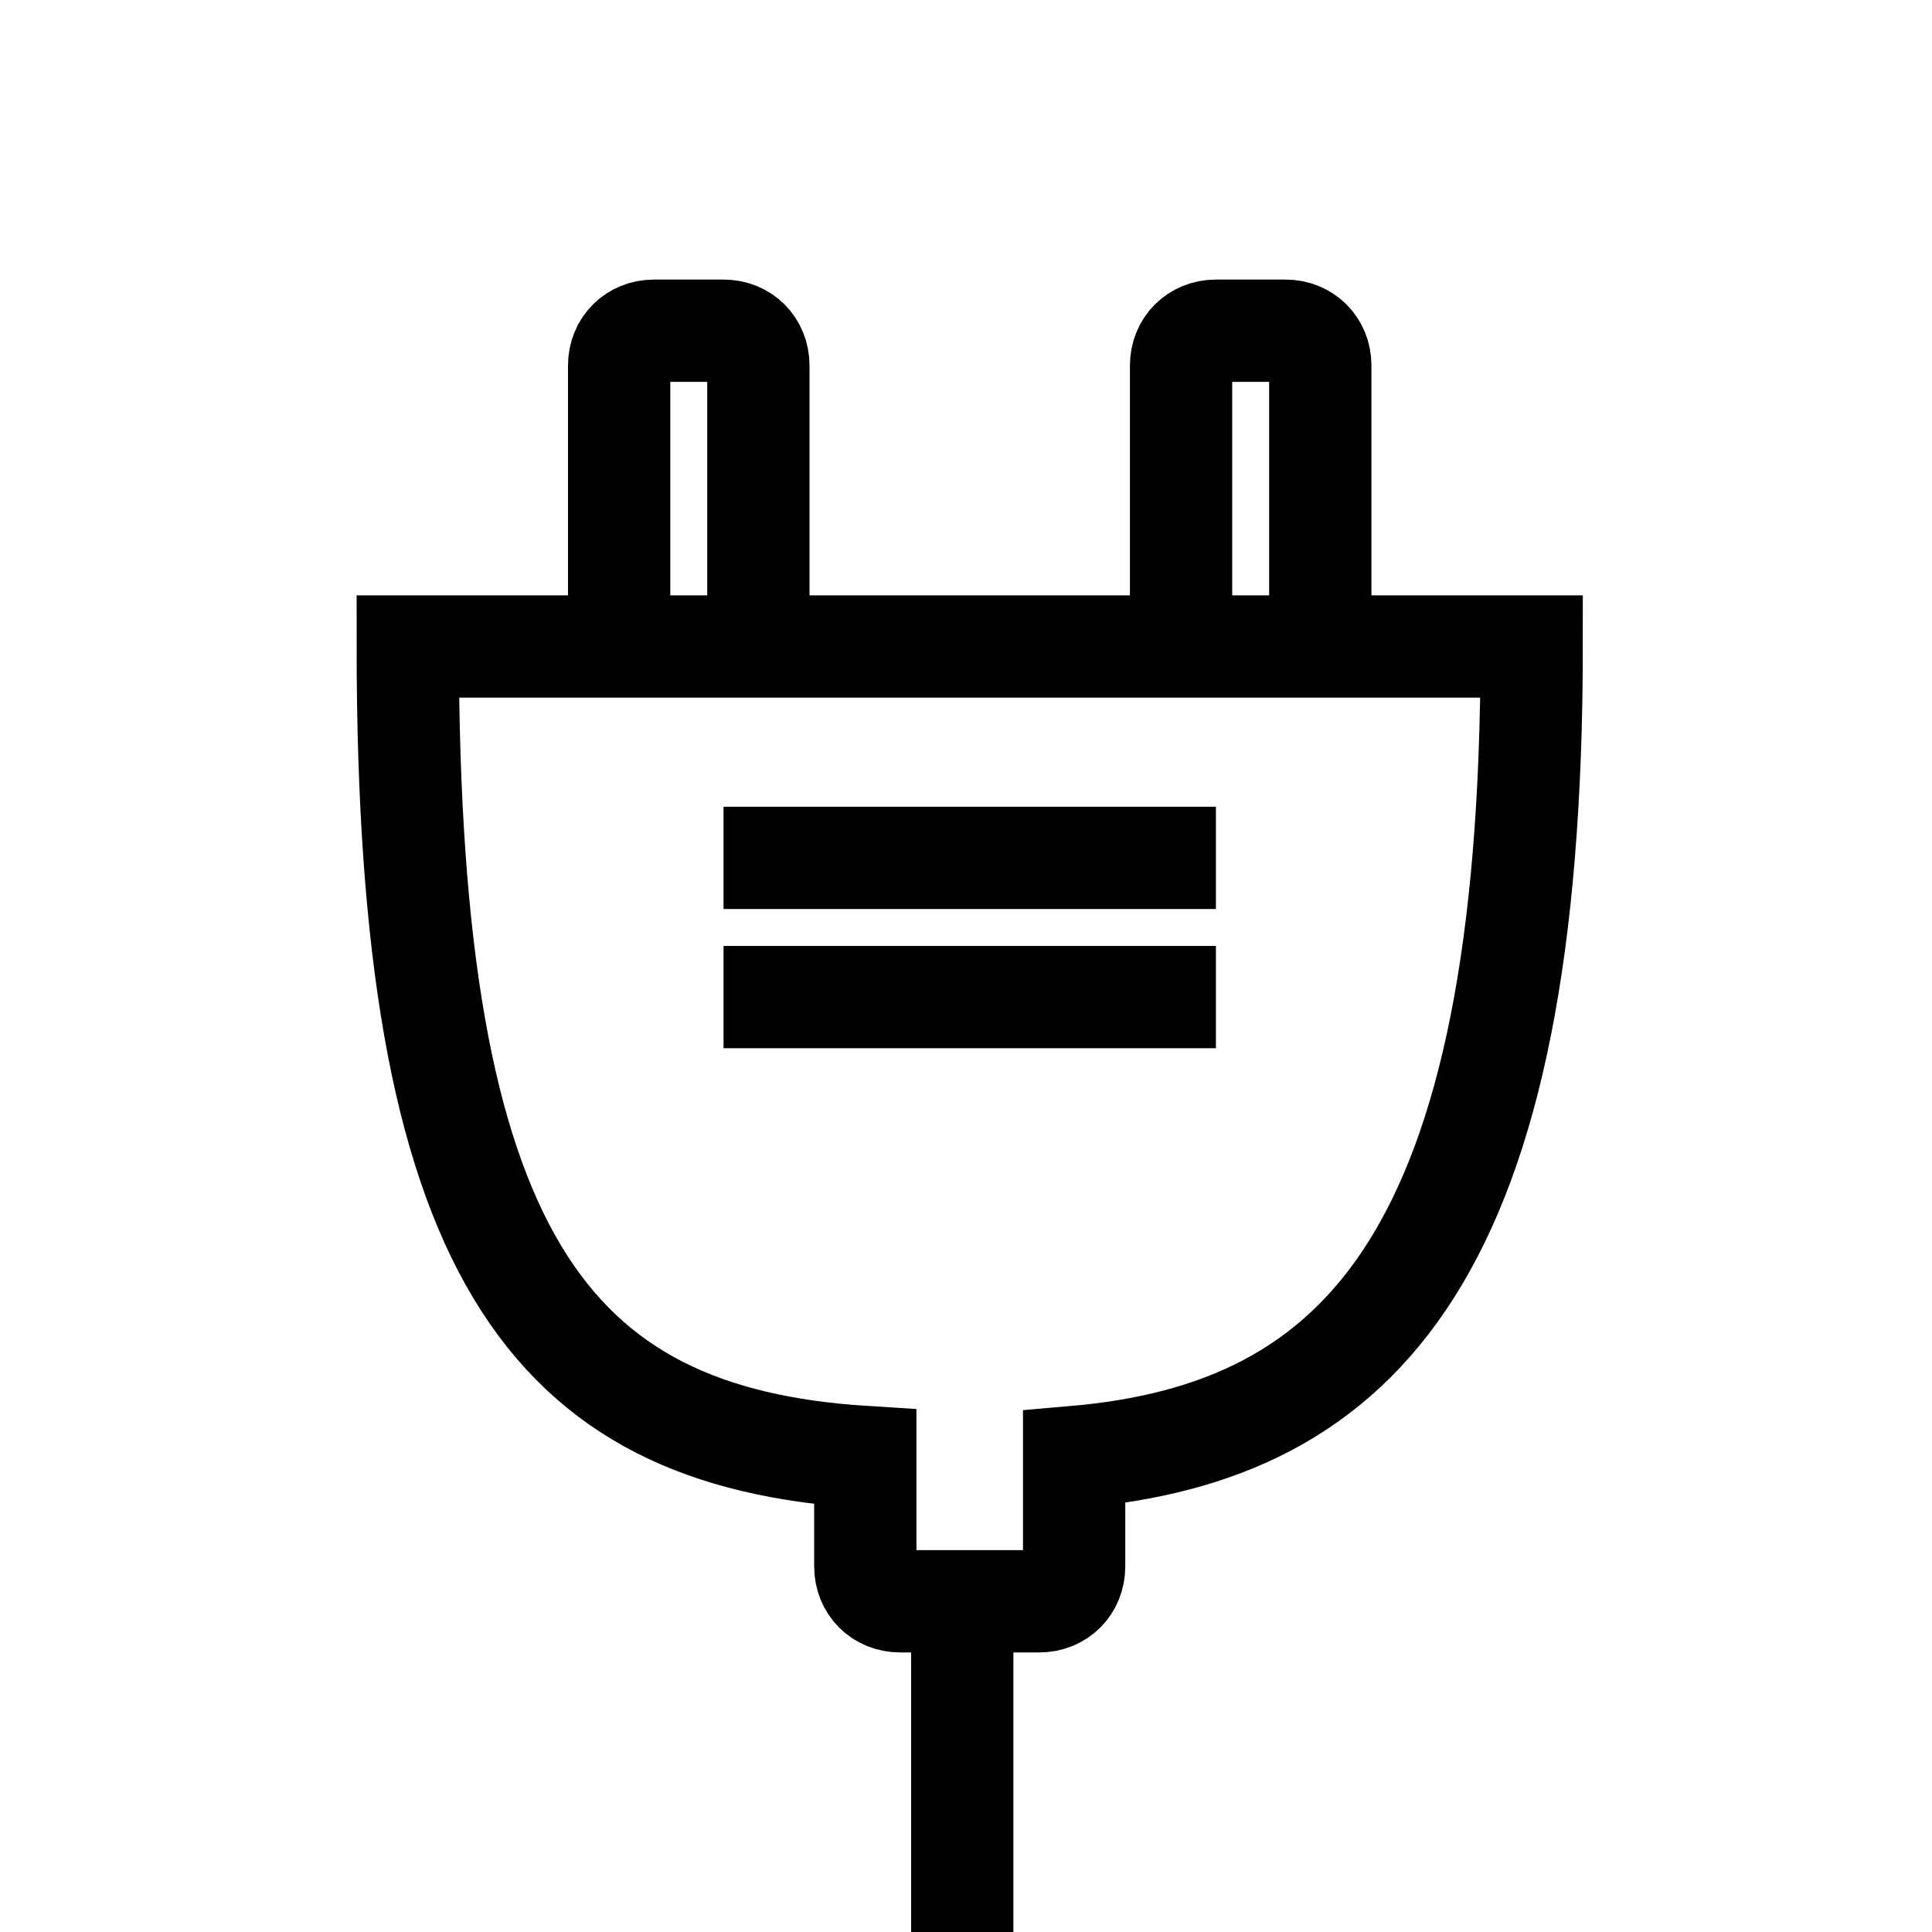
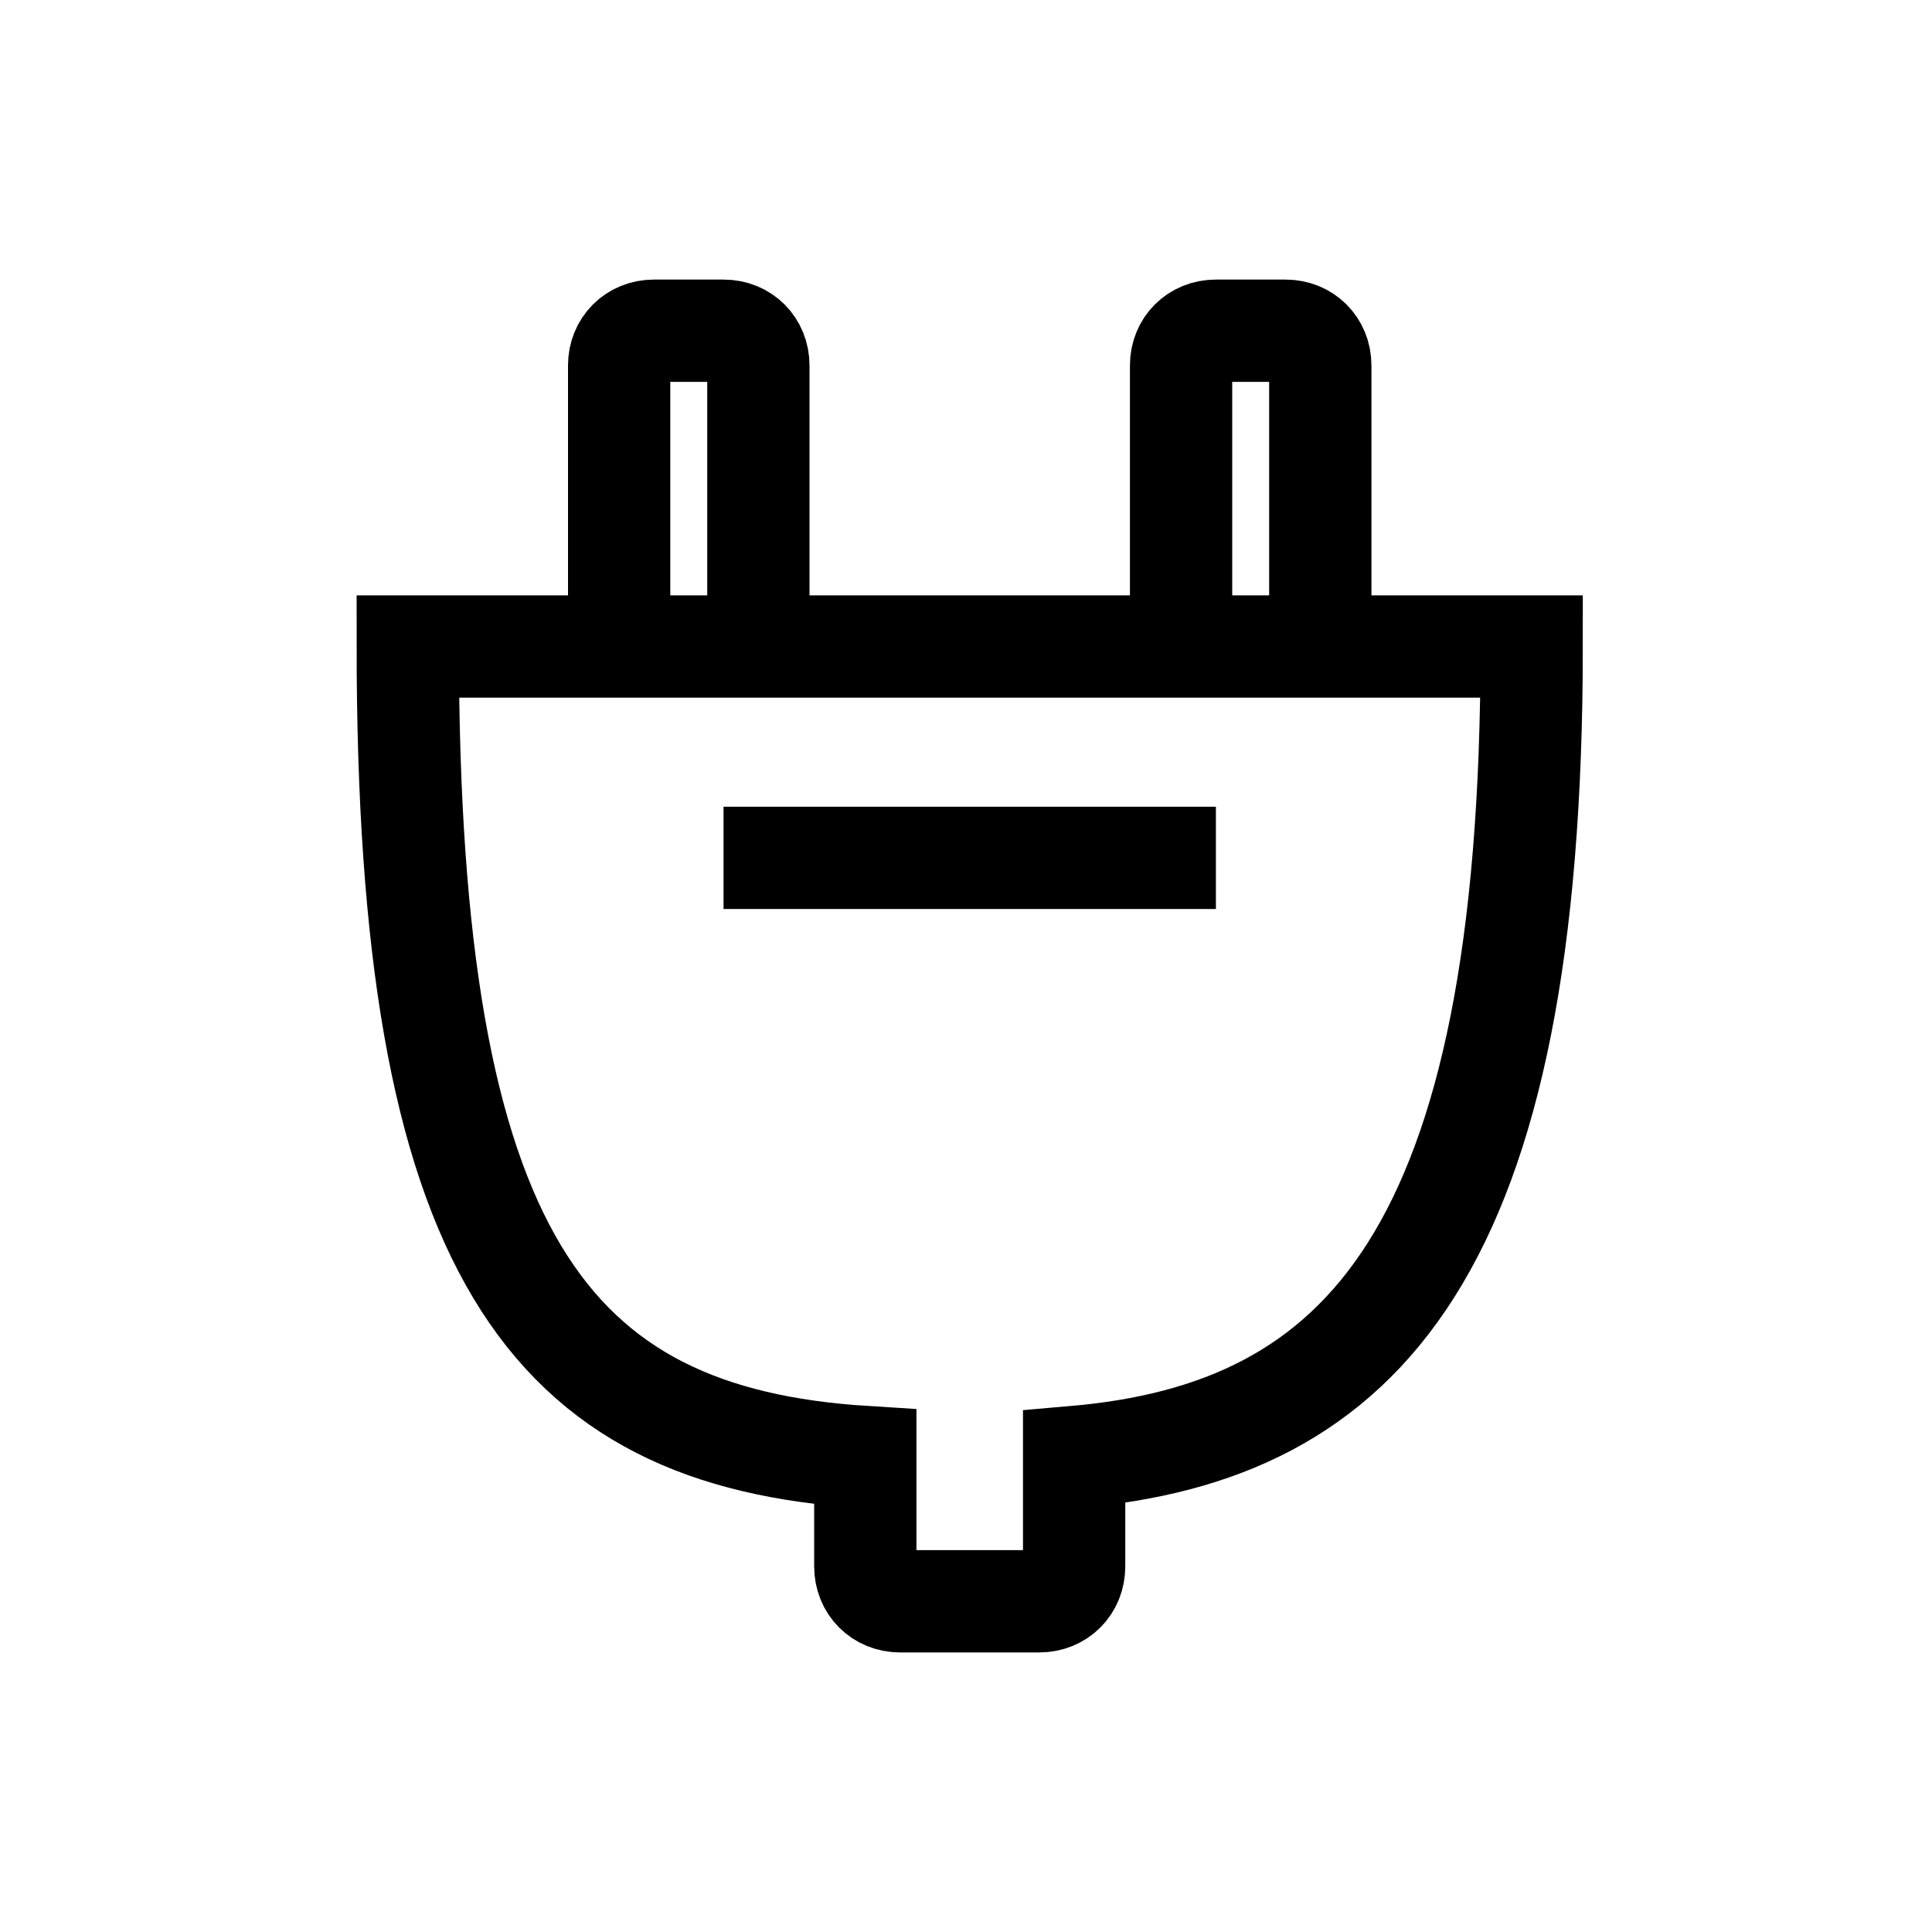
<svg xmlns="http://www.w3.org/2000/svg" width="34" height="34" viewBox="0 0 34 34" fill="none">
  <path d="M10.896 11.421L10.896 6.432C10.896 6.082 11.158 5.82 11.508 5.82L12.734 5.82C13.084 5.82 13.346 6.082 13.346 6.432L13.346 11.421" stroke="black" stroke-width="1.8" />
  <path d="M20.785 11.421L20.785 6.432C20.785 6.082 21.047 5.82 21.398 5.82L22.623 5.82C22.973 5.82 23.235 6.082 23.235 6.432L23.235 11.421" stroke="black" stroke-width="1.8" />
  <path fill-rule="evenodd" clip-rule="evenodd" d="M15.228 25.642L15.228 27.567C15.228 27.917 15.49 28.18 15.84 28.18L18.291 28.18C18.641 28.18 18.903 27.917 18.903 27.567L18.903 25.642C23.979 25.204 26.955 22.054 26.955 11.377L7.176 11.377C7.176 22.054 9.627 25.292 15.228 25.642Z" stroke="black" stroke-width="1.8" />
  <path d="M21.398 15.097L12.733 15.097" stroke="black" stroke-width="1.8" />
-   <path d="M16.934 34L16.934 28.749" stroke="black" stroke-width="1.8" />
-   <path d="M21.398 17.547L12.733 17.547" stroke="black" stroke-width="1.8" />
</svg>